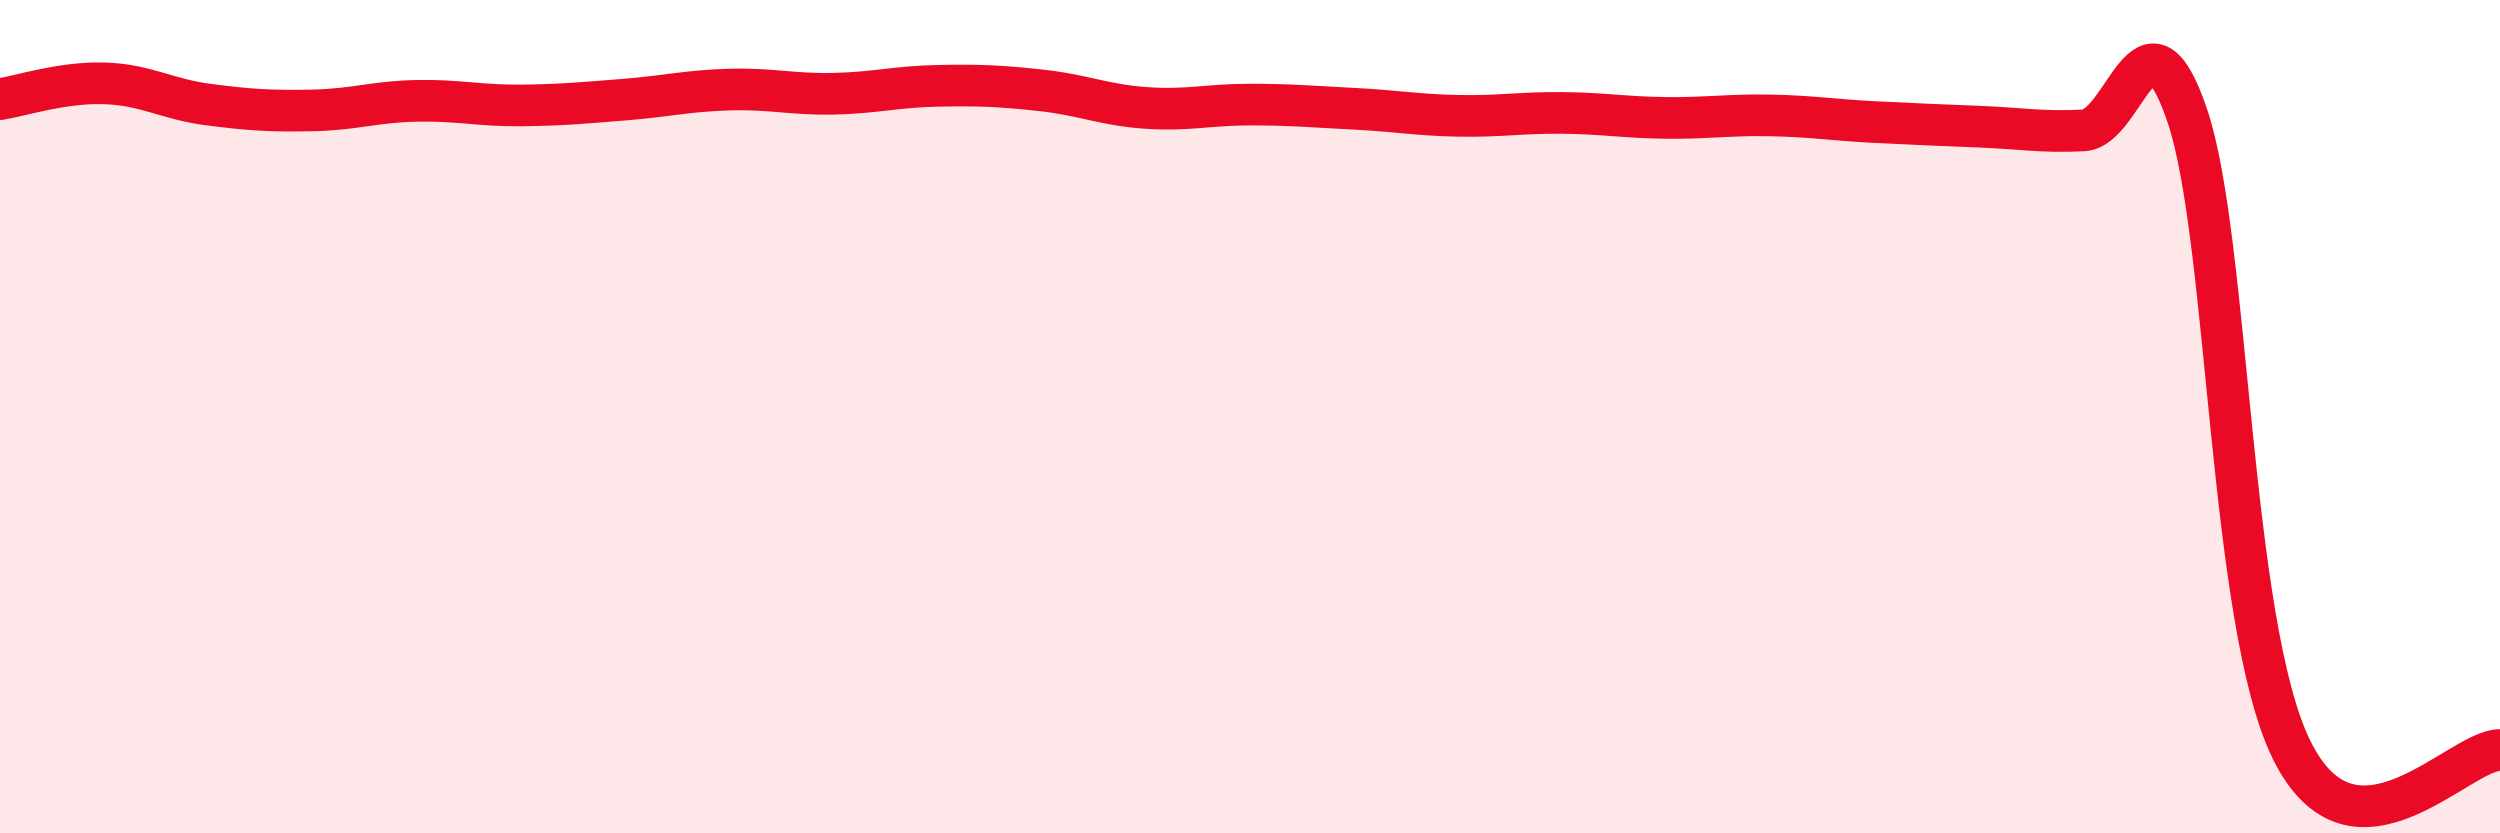
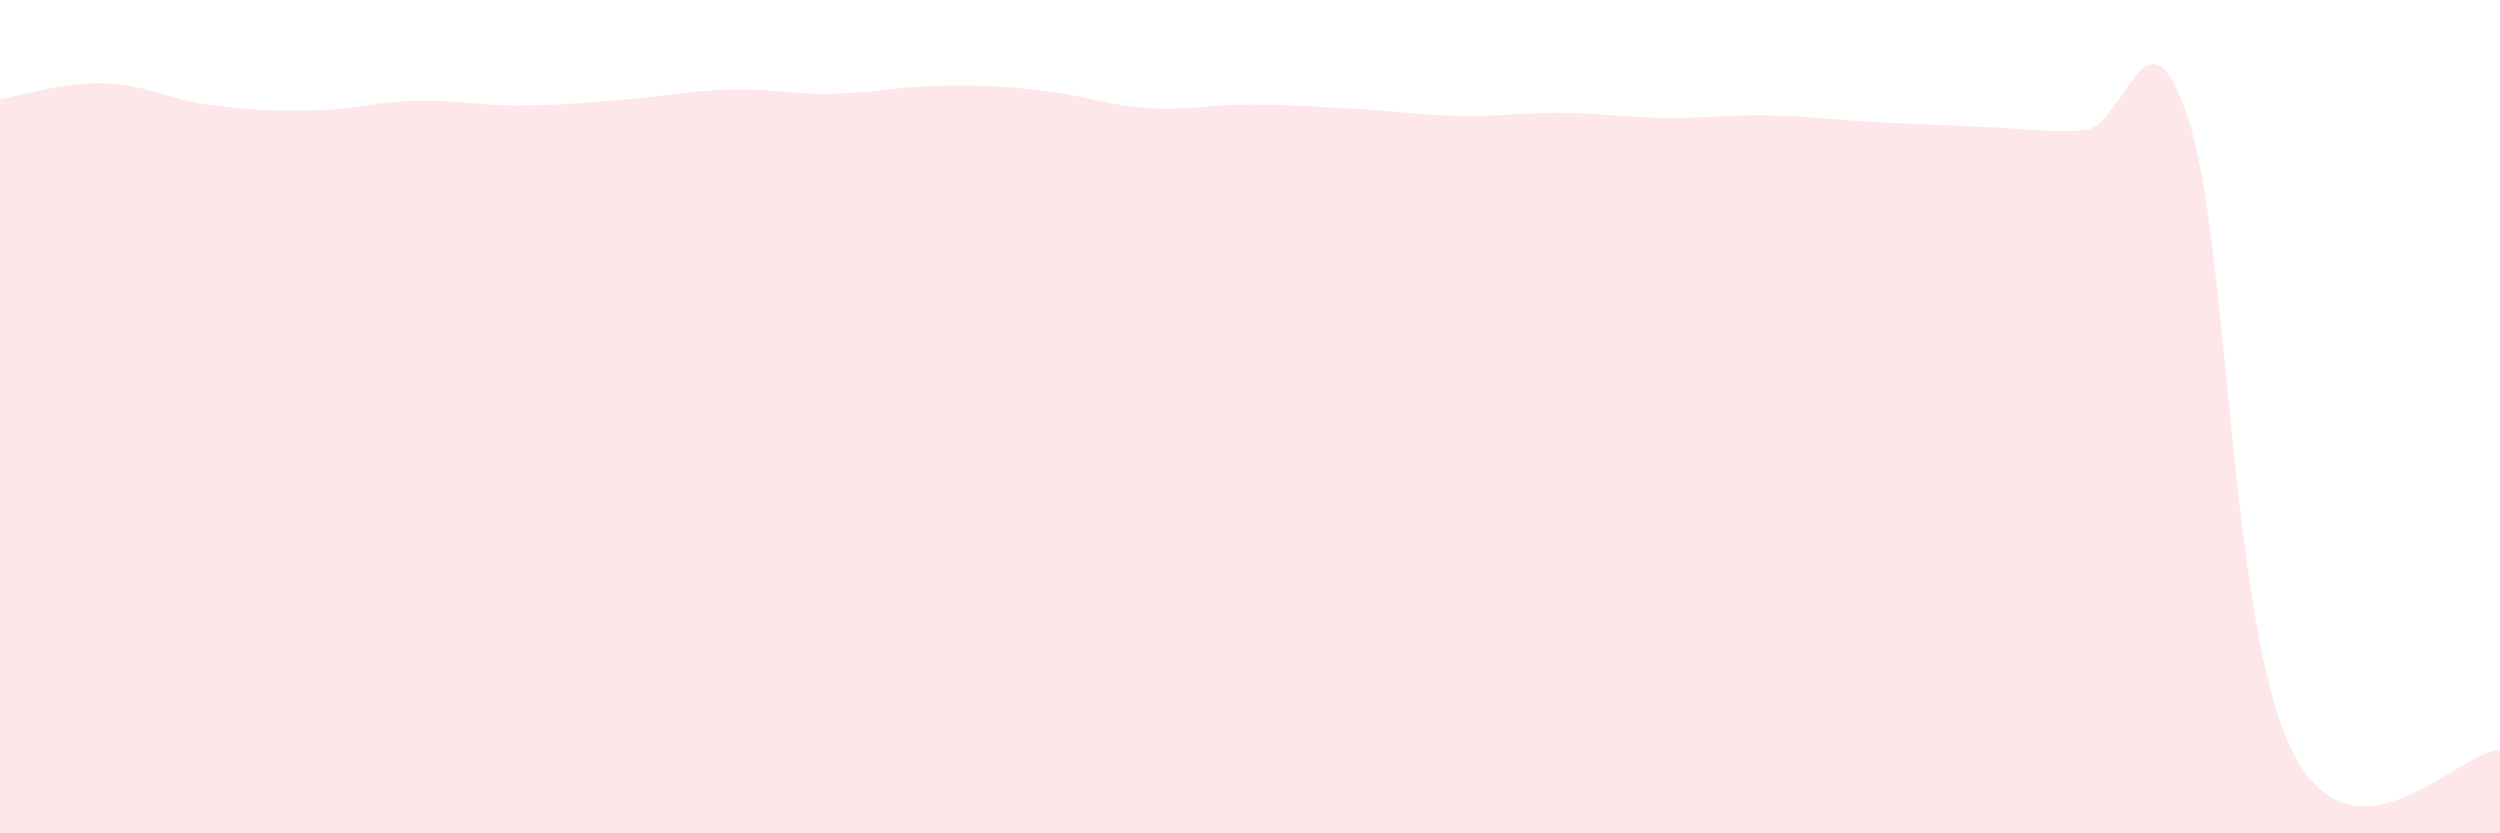
<svg xmlns="http://www.w3.org/2000/svg" width="60" height="20" viewBox="0 0 60 20">
  <path d="M 0,2.38 C 0.5,2.3 1.5,1.97 2.5,2 C 3.5,2.03 4,2.38 5,2.51 C 6,2.64 6.5,2.67 7.5,2.65 C 8.5,2.63 9,2.44 10,2.42 C 11,2.4 11.5,2.54 12.5,2.53 C 13.5,2.52 14,2.47 15,2.39 C 16,2.31 16.5,2.18 17.5,2.15 C 18.5,2.12 19,2.27 20,2.25 C 21,2.23 21.5,2.08 22.5,2.06 C 23.5,2.04 24,2.06 25,2.17 C 26,2.28 26.5,2.52 27.5,2.59 C 28.5,2.66 29,2.51 30,2.51 C 31,2.51 31.5,2.56 32.5,2.61 C 33.5,2.66 34,2.76 35,2.78 C 36,2.8 36.5,2.7 37.5,2.71 C 38.5,2.72 39,2.82 40,2.83 C 41,2.84 41.5,2.75 42.5,2.77 C 43.5,2.79 44,2.88 45,2.93 C 46,2.98 46.5,3 47.5,3.04 C 48.5,3.08 49,3.18 50,3.13 C 51,3.08 51.5,-0.18 52.5,2.79 C 53.5,5.76 53.5,14.96 55,18 C 56.5,21.04 59,18 60,18L60 20L0 20Z" fill="#EB0A25" opacity="0.1" stroke-linecap="round" stroke-linejoin="round" />
-   <path d="M 0,2.38 C 0.5,2.3 1.5,1.97 2.5,2 C 3.5,2.03 4,2.38 5,2.51 C 6,2.64 6.5,2.67 7.5,2.65 C 8.5,2.63 9,2.44 10,2.42 C 11,2.4 11.5,2.54 12.5,2.53 C 13.5,2.52 14,2.47 15,2.39 C 16,2.31 16.5,2.18 17.5,2.15 C 18.5,2.12 19,2.27 20,2.25 C 21,2.23 21.5,2.08 22.5,2.06 C 23.5,2.04 24,2.06 25,2.17 C 26,2.28 26.5,2.52 27.5,2.59 C 28.5,2.66 29,2.51 30,2.51 C 31,2.51 31.5,2.56 32.5,2.61 C 33.5,2.66 34,2.76 35,2.78 C 36,2.8 36.5,2.7 37.5,2.71 C 38.5,2.72 39,2.82 40,2.83 C 41,2.84 41.5,2.75 42.5,2.77 C 43.5,2.79 44,2.88 45,2.93 C 46,2.98 46.5,3 47.5,3.04 C 48.5,3.08 49,3.18 50,3.13 C 51,3.08 51.5,-0.18 52.5,2.79 C 53.5,5.76 53.5,14.96 55,18 C 56.5,21.04 59,18 60,18" stroke="#EB0A25" stroke-width="1" fill="none" stroke-linecap="round" stroke-linejoin="round" />
</svg>